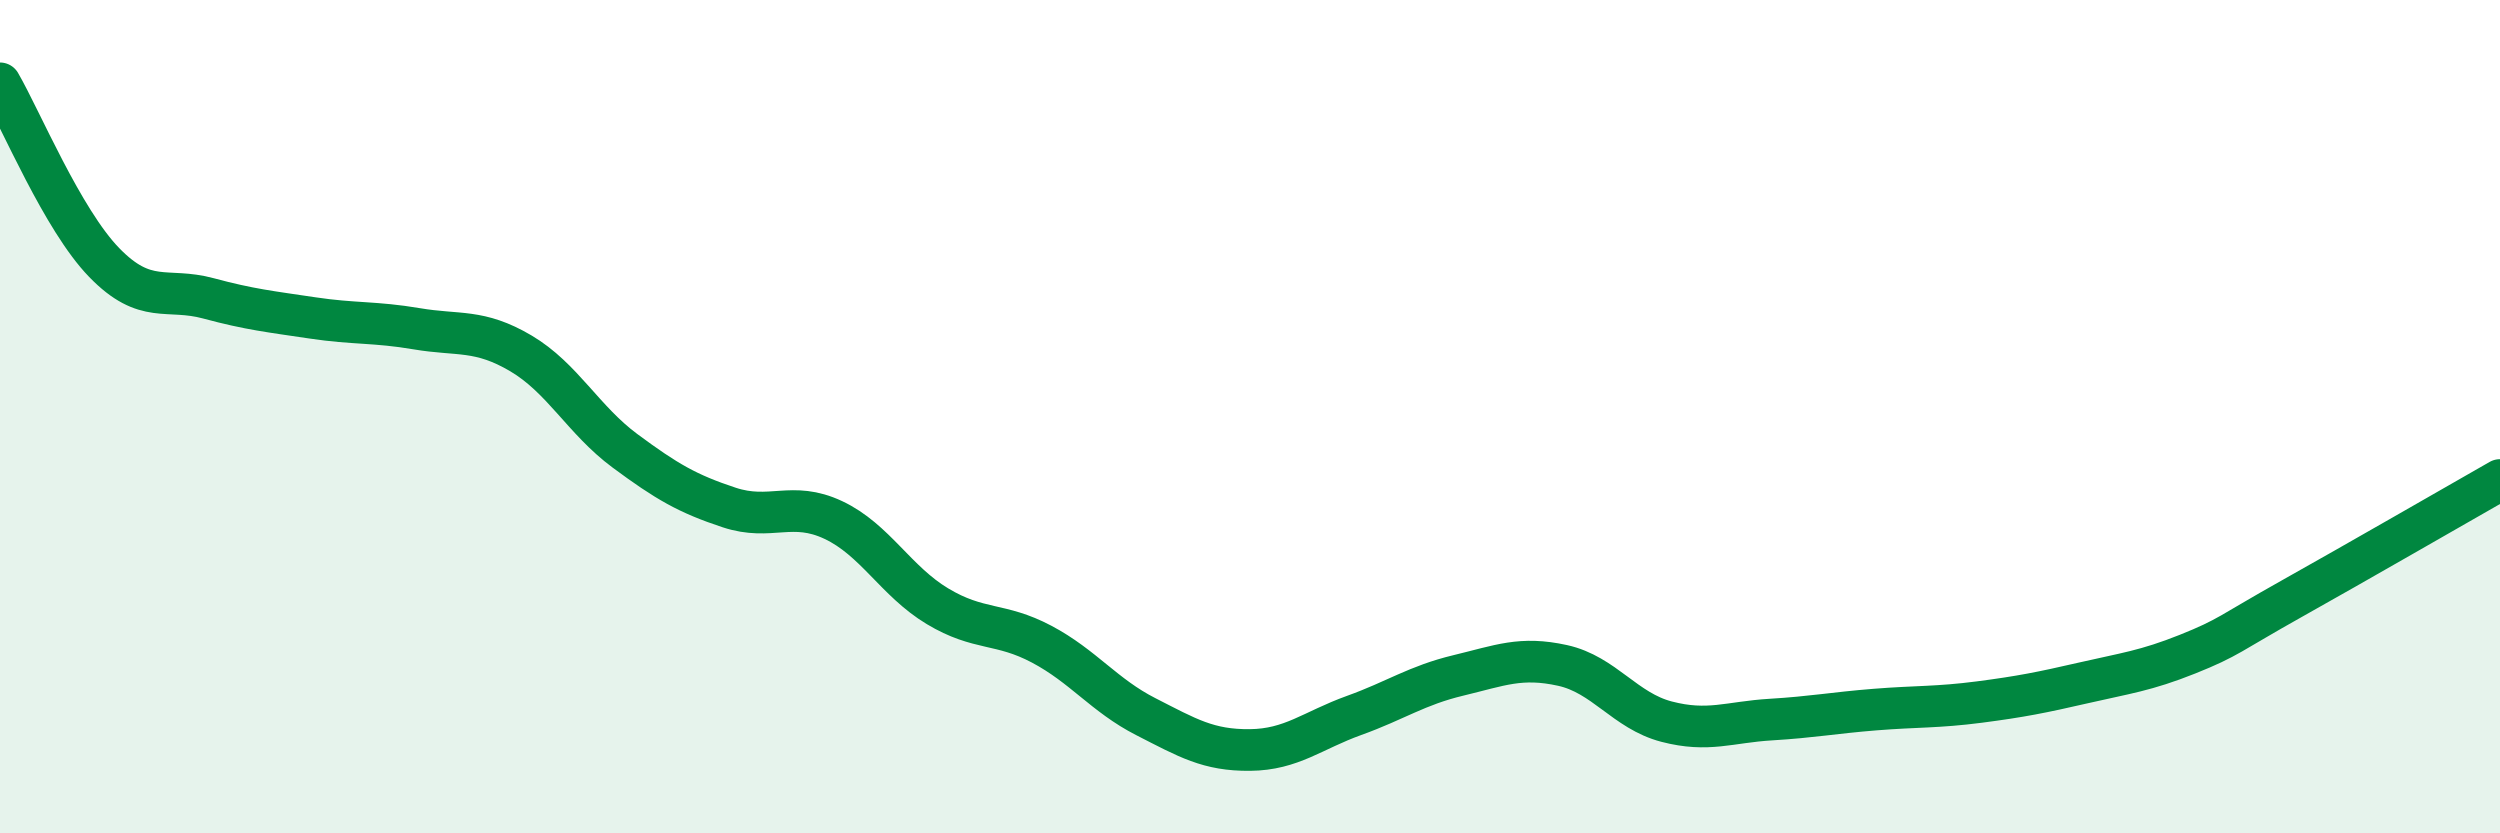
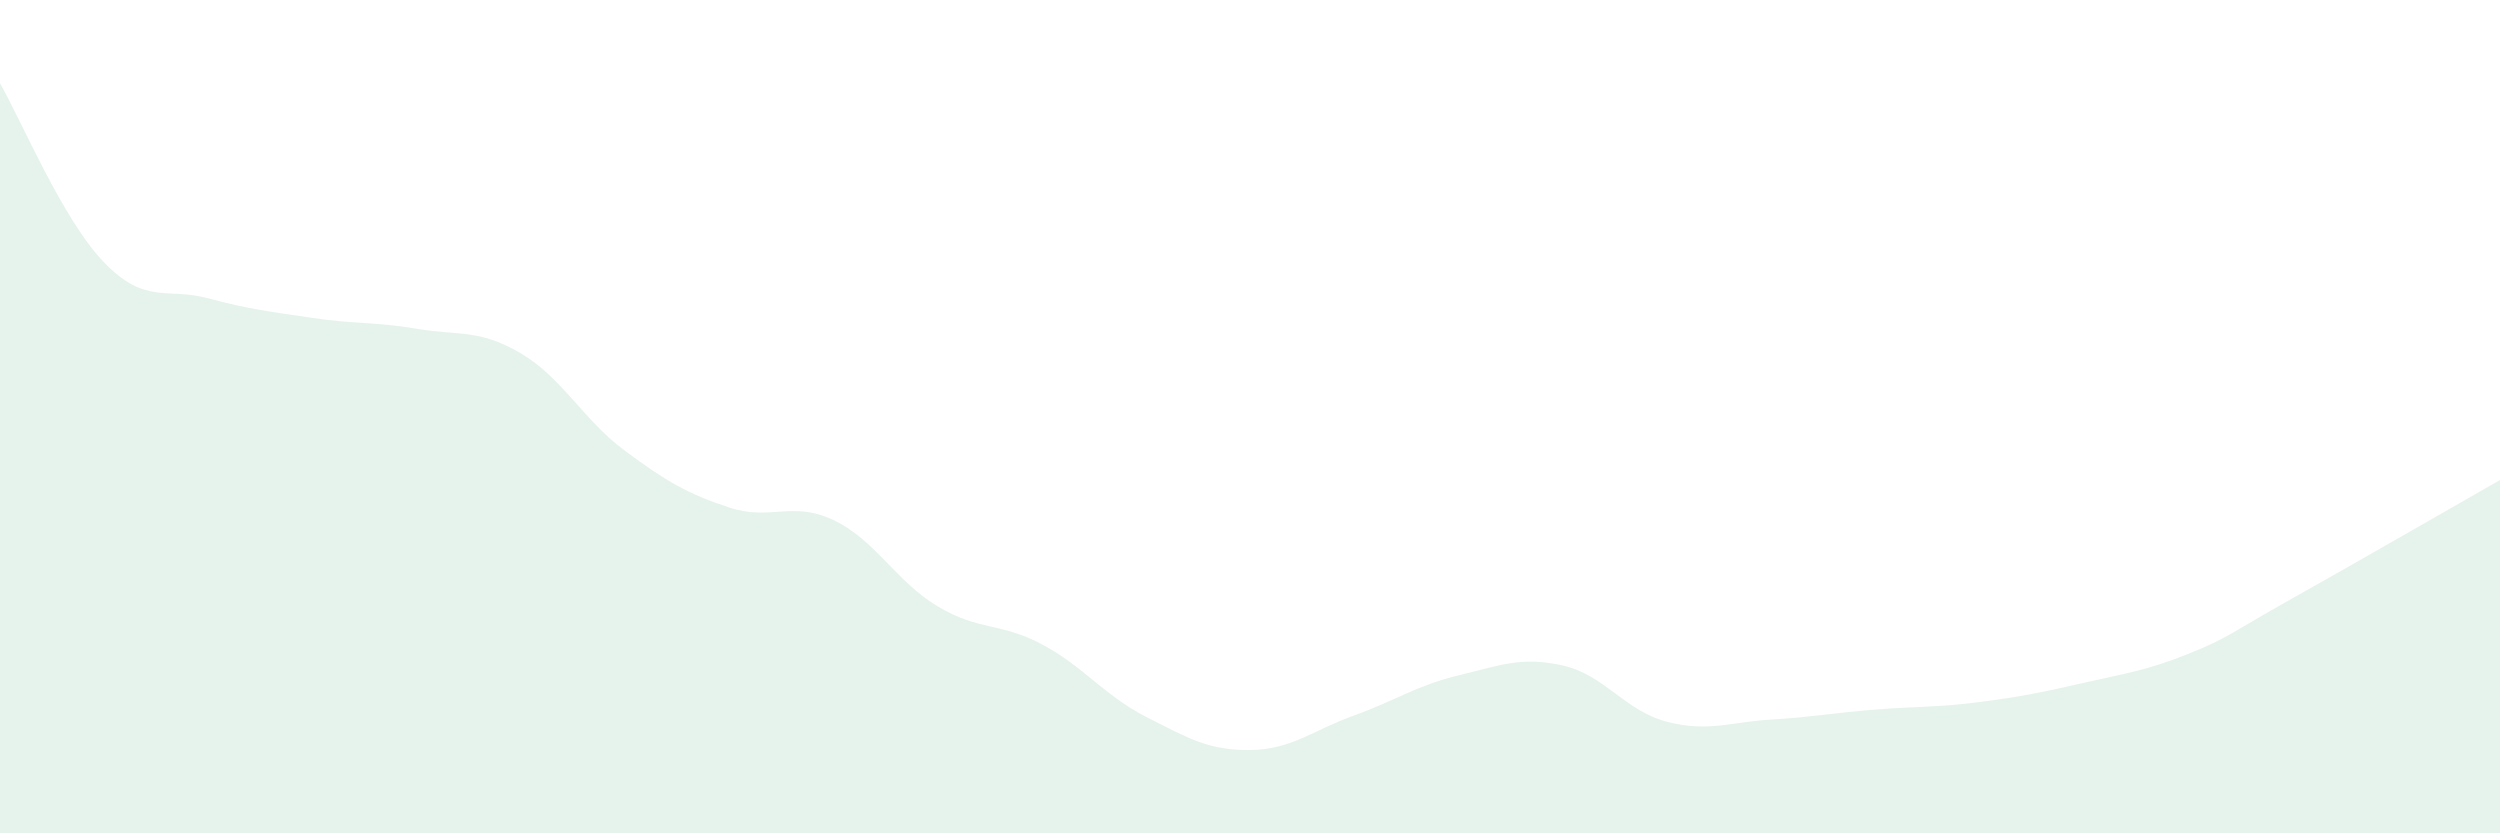
<svg xmlns="http://www.w3.org/2000/svg" width="60" height="20" viewBox="0 0 60 20">
  <path d="M 0,2 C 0.5,2.86 1.5,5.27 2.5,6.3 C 3.5,7.33 4,6.89 5,7.16 C 6,7.43 6.5,7.48 7.5,7.63 C 8.5,7.78 9,7.72 10,7.89 C 11,8.06 11.5,7.89 12.5,8.48 C 13.5,9.07 14,10.08 15,10.82 C 16,11.56 16.5,11.85 17.5,12.18 C 18.5,12.51 19,12.01 20,12.48 C 21,12.95 21.5,13.95 22.5,14.55 C 23.5,15.15 24,14.93 25,15.46 C 26,15.99 26.5,16.69 27.5,17.2 C 28.5,17.71 29,18.01 30,18 C 31,17.99 31.5,17.53 32.5,17.17 C 33.5,16.81 34,16.45 35,16.21 C 36,15.97 36.5,15.75 37.5,15.97 C 38.5,16.19 39,17.06 40,17.32 C 41,17.58 41.5,17.33 42.5,17.27 C 43.5,17.21 44,17.11 45,17.03 C 46,16.95 46.5,16.98 47.5,16.85 C 48.5,16.72 49,16.62 50,16.39 C 51,16.16 51.5,16.1 52.5,15.7 C 53.5,15.3 53.5,15.21 55,14.37 C 56.5,13.53 59,12.09 60,11.52L60 20L0 20Z" fill="#008740" opacity="0.1" stroke-linecap="round" stroke-linejoin="round" />
-   <path d="M 0,2 C 0.5,2.86 1.5,5.27 2.5,6.3 C 3.5,7.33 4,6.89 5,7.16 C 6,7.43 6.5,7.48 7.5,7.63 C 8.5,7.78 9,7.72 10,7.89 C 11,8.06 11.5,7.89 12.5,8.48 C 13.5,9.07 14,10.08 15,10.82 C 16,11.56 16.5,11.85 17.5,12.18 C 18.5,12.51 19,12.01 20,12.48 C 21,12.95 21.5,13.95 22.5,14.55 C 23.5,15.15 24,14.93 25,15.46 C 26,15.99 26.5,16.69 27.5,17.2 C 28.5,17.71 29,18.01 30,18 C 31,17.99 31.5,17.53 32.5,17.17 C 33.5,16.81 34,16.45 35,16.21 C 36,15.97 36.5,15.75 37.5,15.97 C 38.5,16.19 39,17.06 40,17.32 C 41,17.58 41.5,17.33 42.5,17.27 C 43.5,17.21 44,17.11 45,17.03 C 46,16.95 46.5,16.98 47.5,16.85 C 48.5,16.72 49,16.62 50,16.39 C 51,16.16 51.5,16.1 52.5,15.7 C 53.5,15.3 53.5,15.21 55,14.37 C 56.5,13.53 59,12.09 60,11.52" stroke="#008740" stroke-width="1" fill="none" stroke-linecap="round" stroke-linejoin="round" />
</svg>